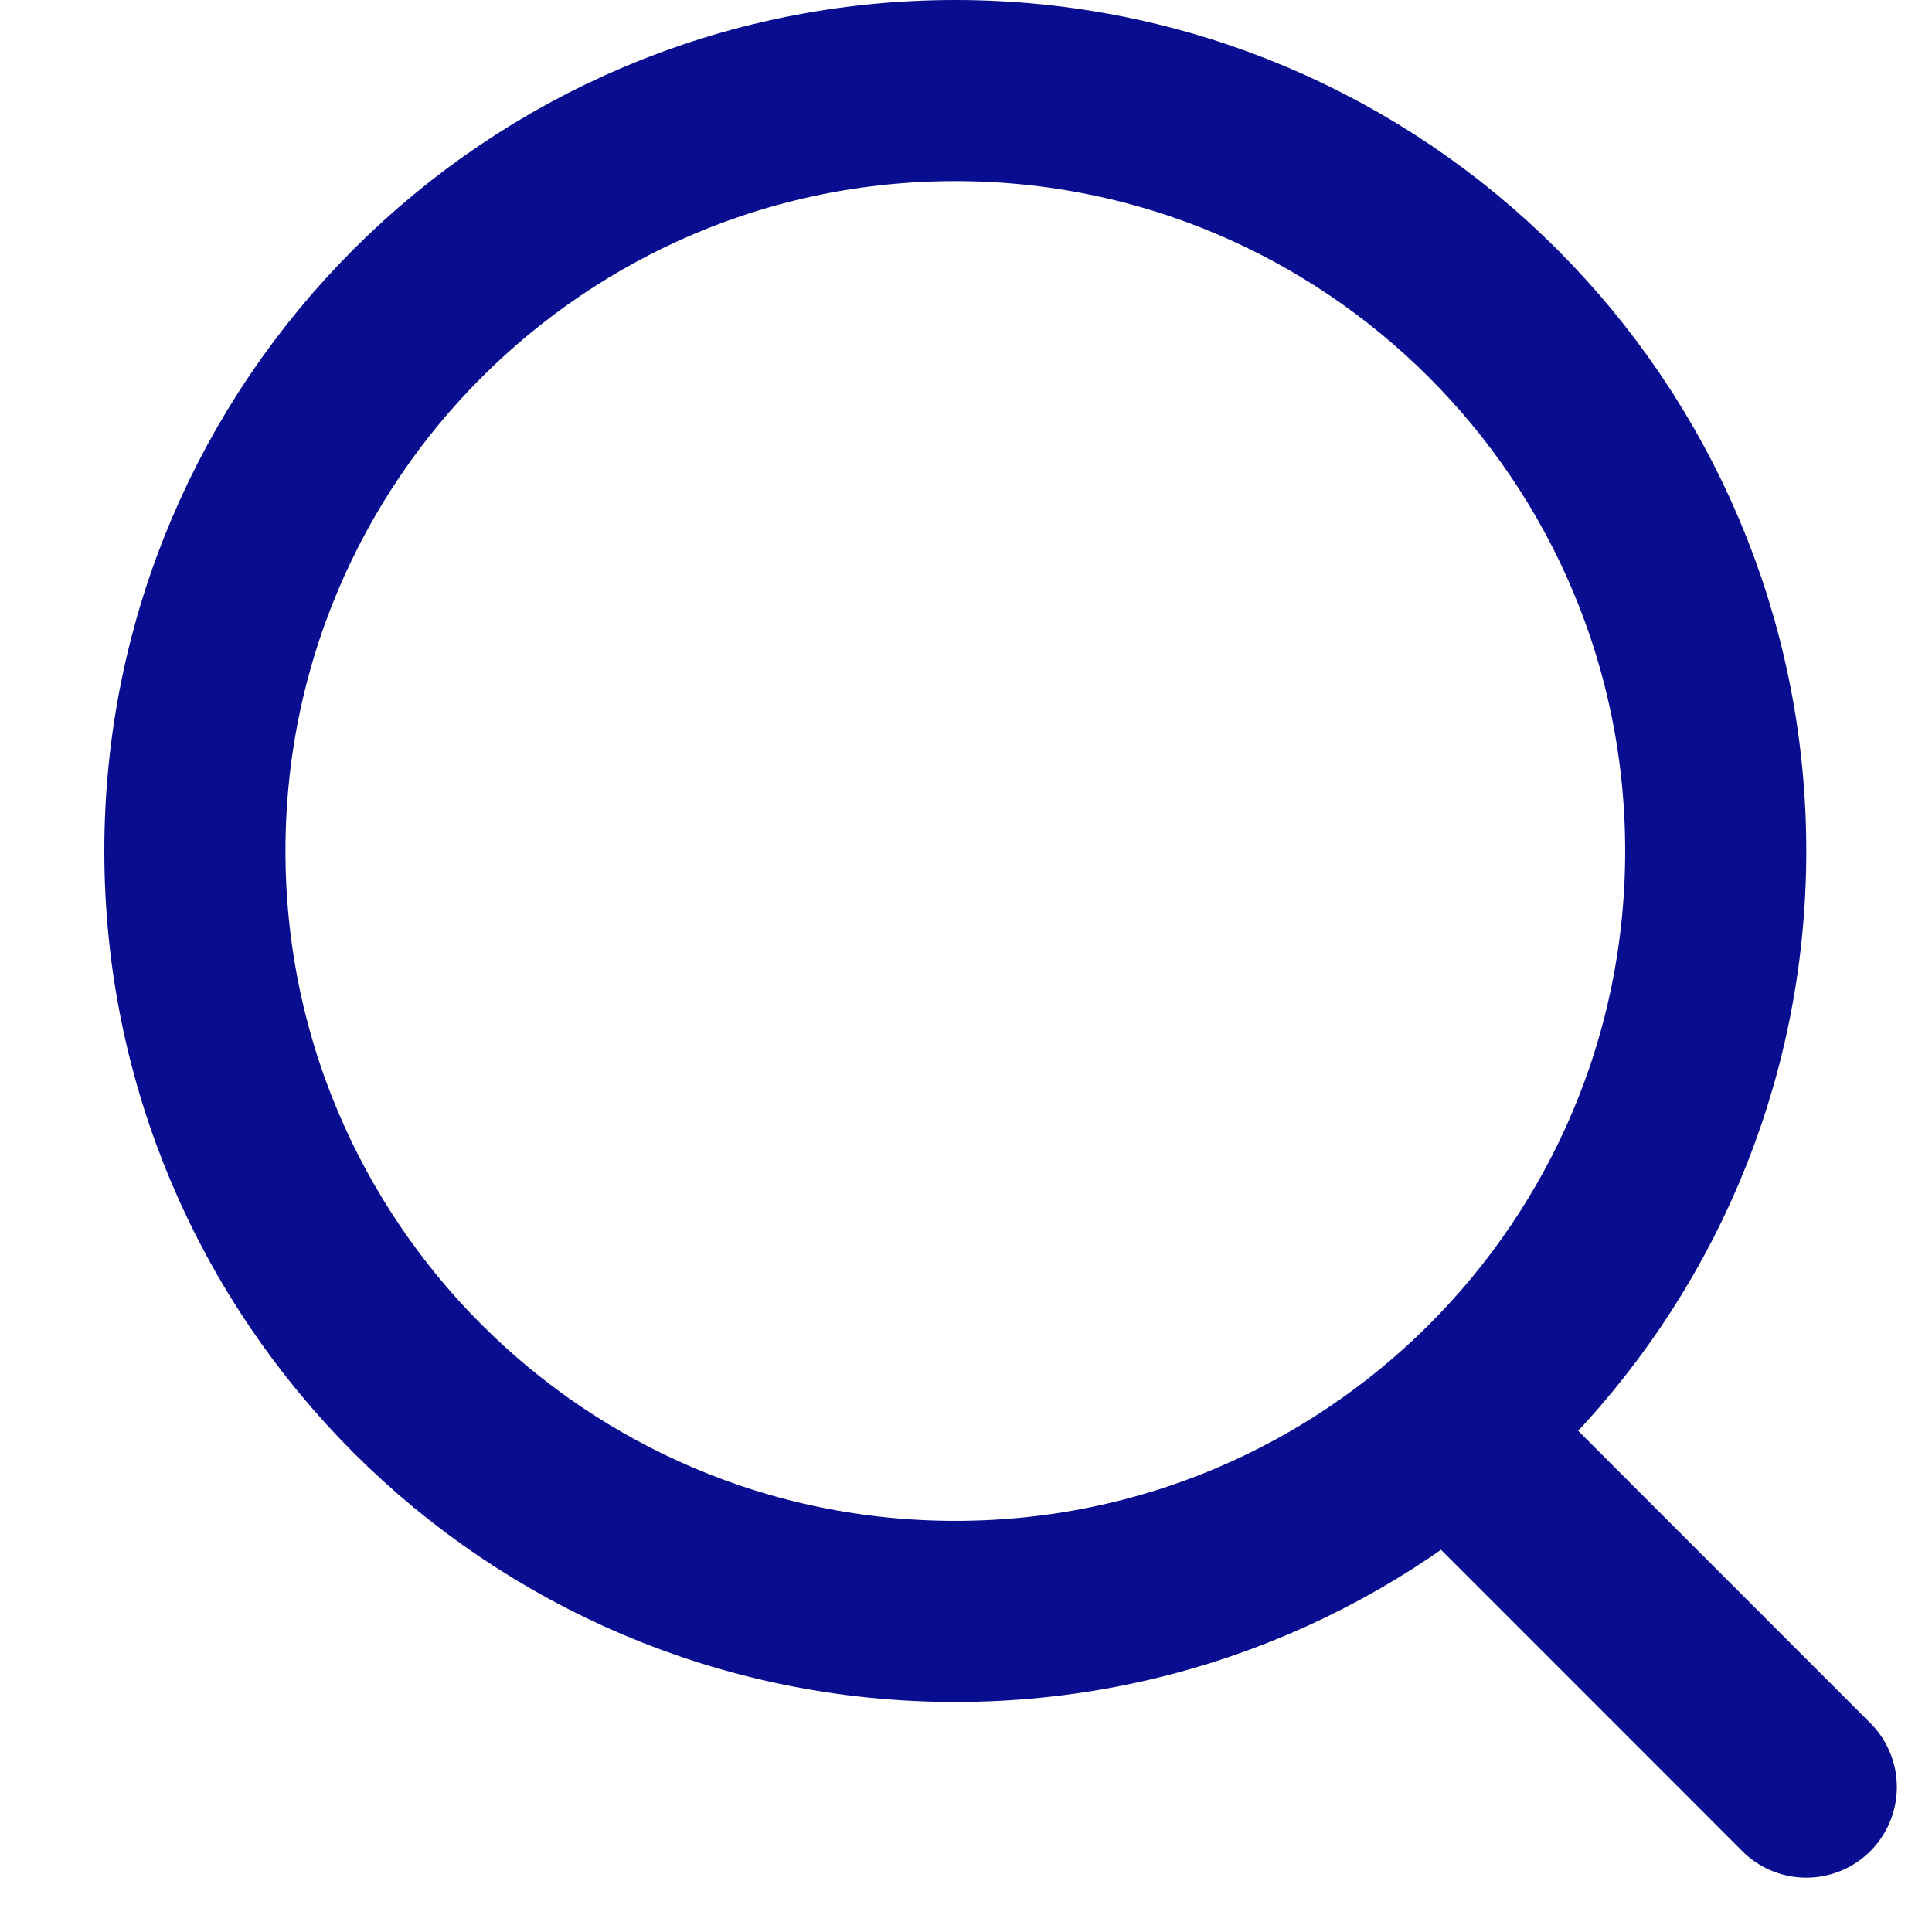
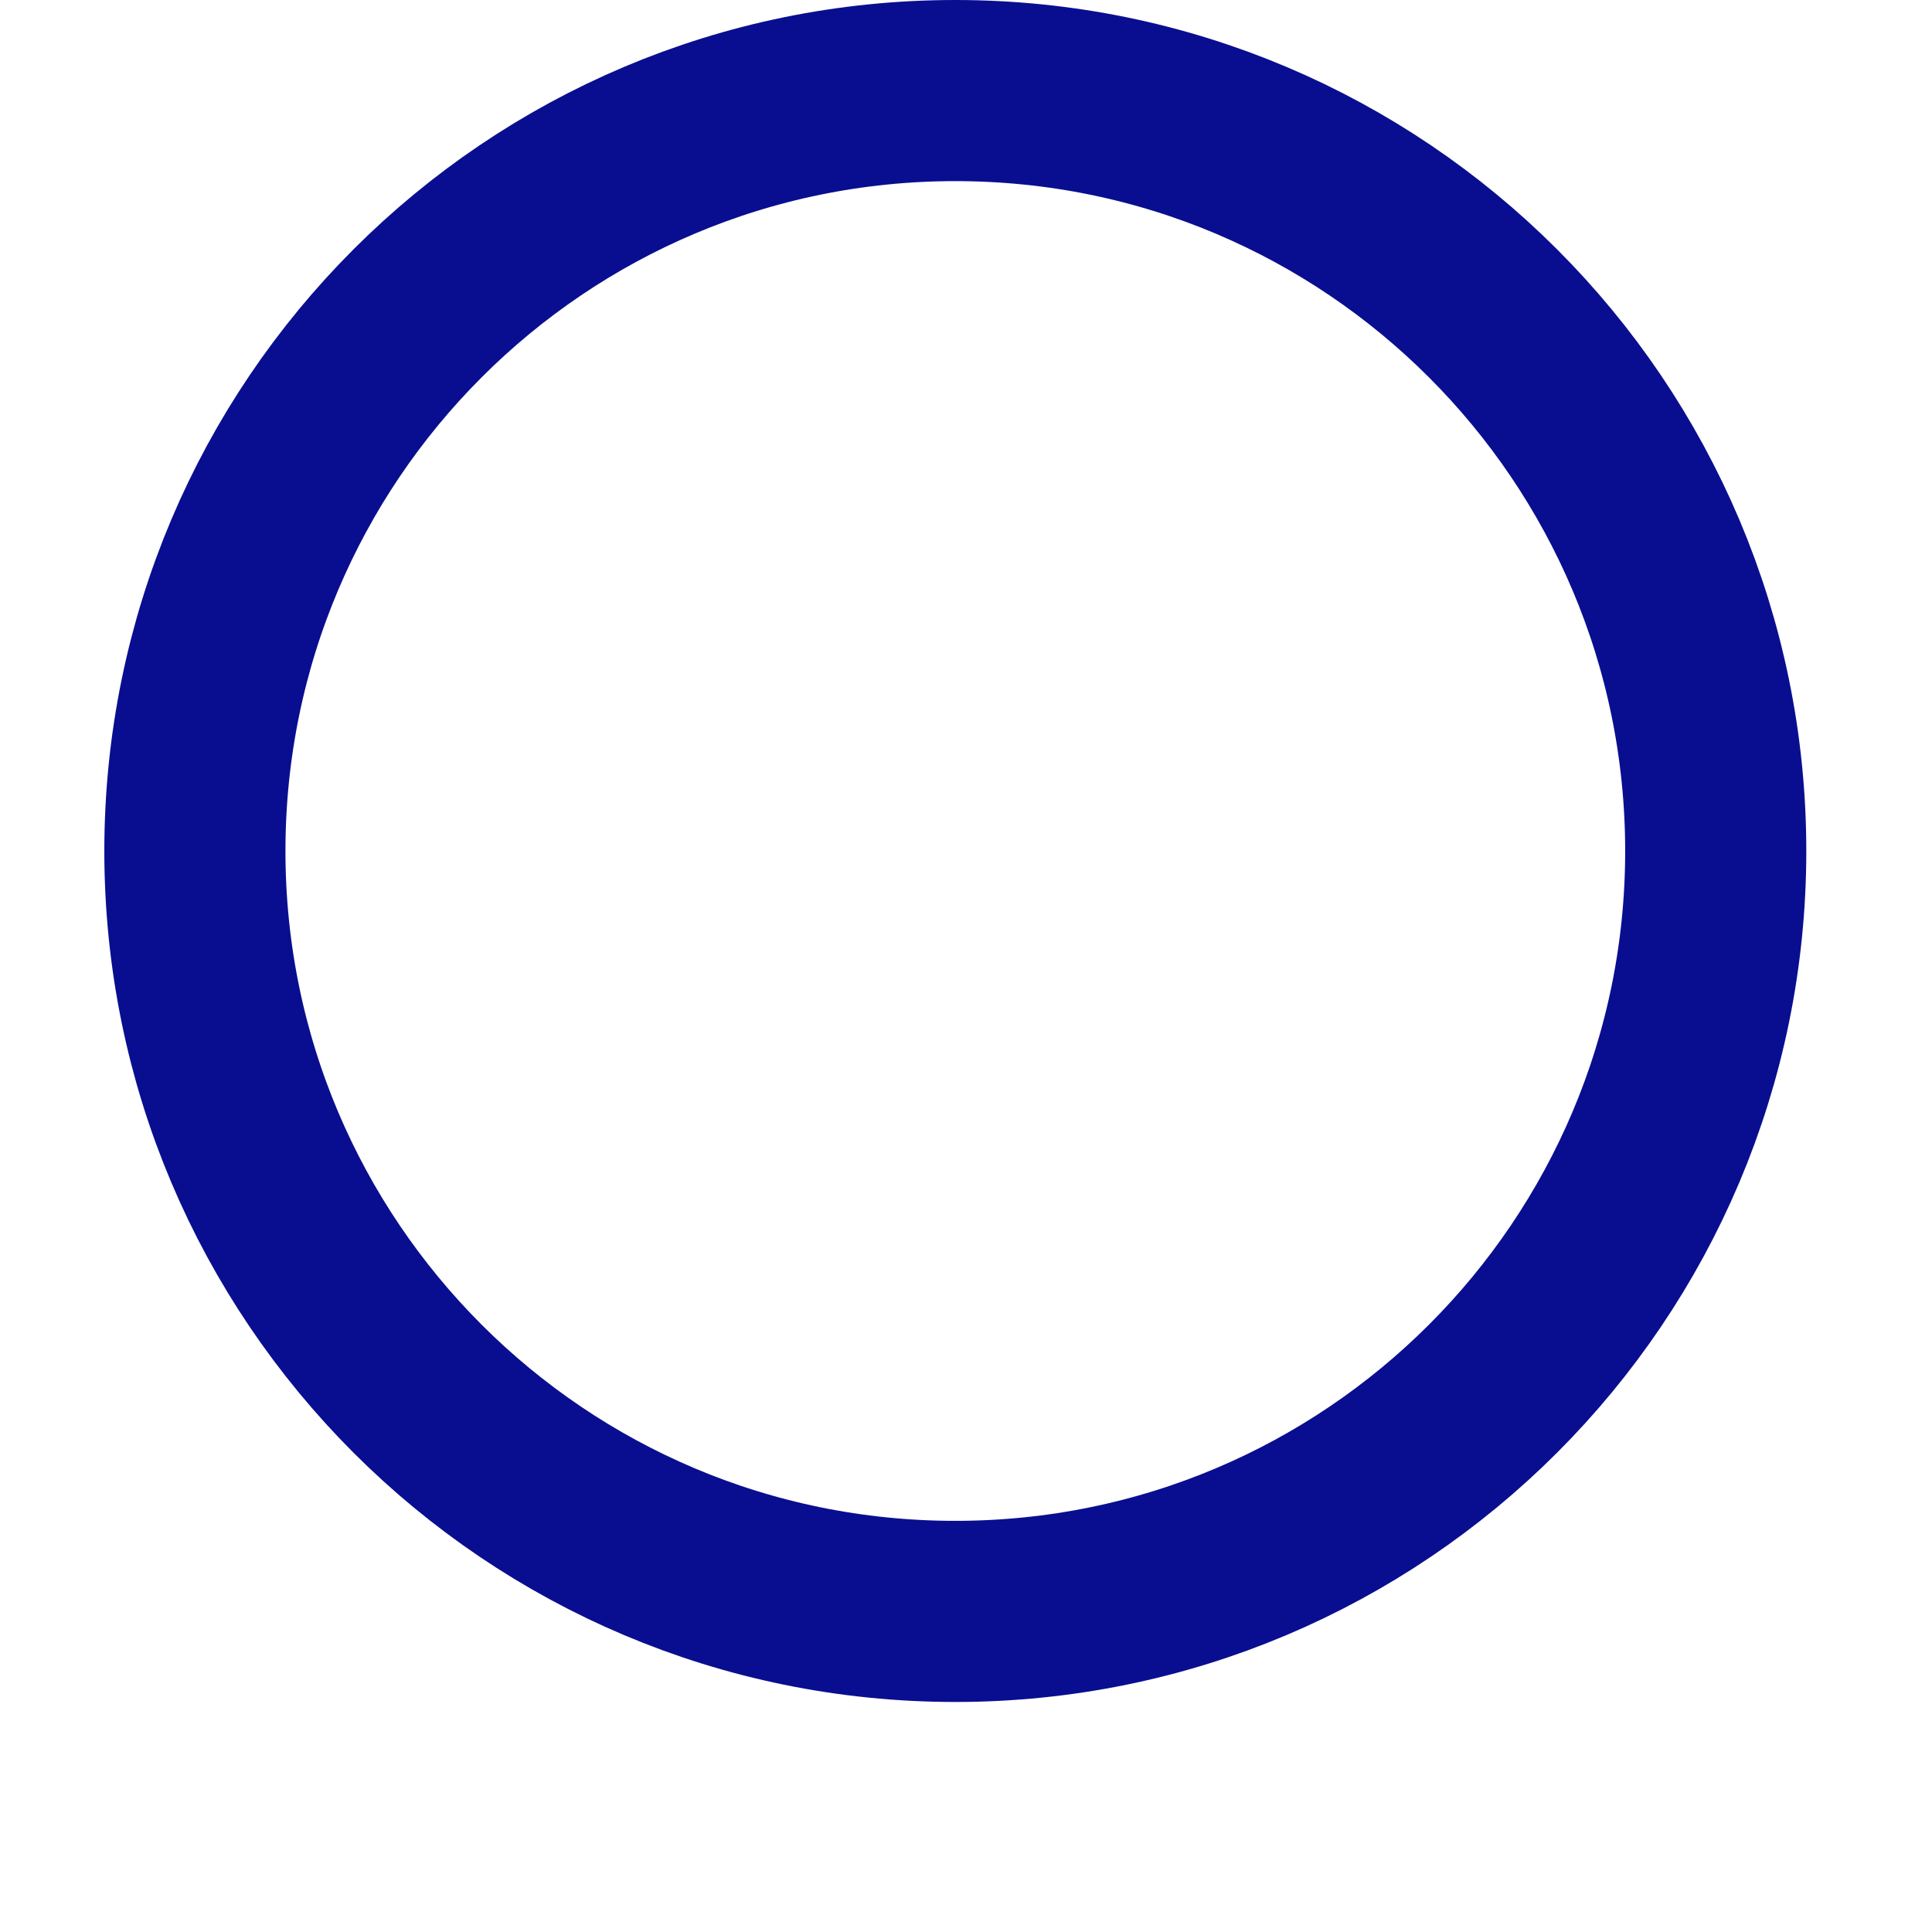
<svg xmlns="http://www.w3.org/2000/svg" width="16" height="16" viewBox="0 0 16 16" fill="none">
  <path d="M1.614 7.048C1.614 10.526 4.433 13.345 7.911 13.345C11.389 13.345 14.209 10.526 14.209 7.048C14.209 3.57 11.389 0.75 7.911 0.75C4.433 0.75 1.614 3.57 1.614 7.048Z" stroke="#090E90" stroke-width="1.5" stroke-linecap="round" stroke-linejoin="round" />
-   <path d="M12.14 11.98L14.959 14.8" stroke="#090E90" stroke-width="1.5" stroke-linecap="round" stroke-linejoin="round" />
</svg>